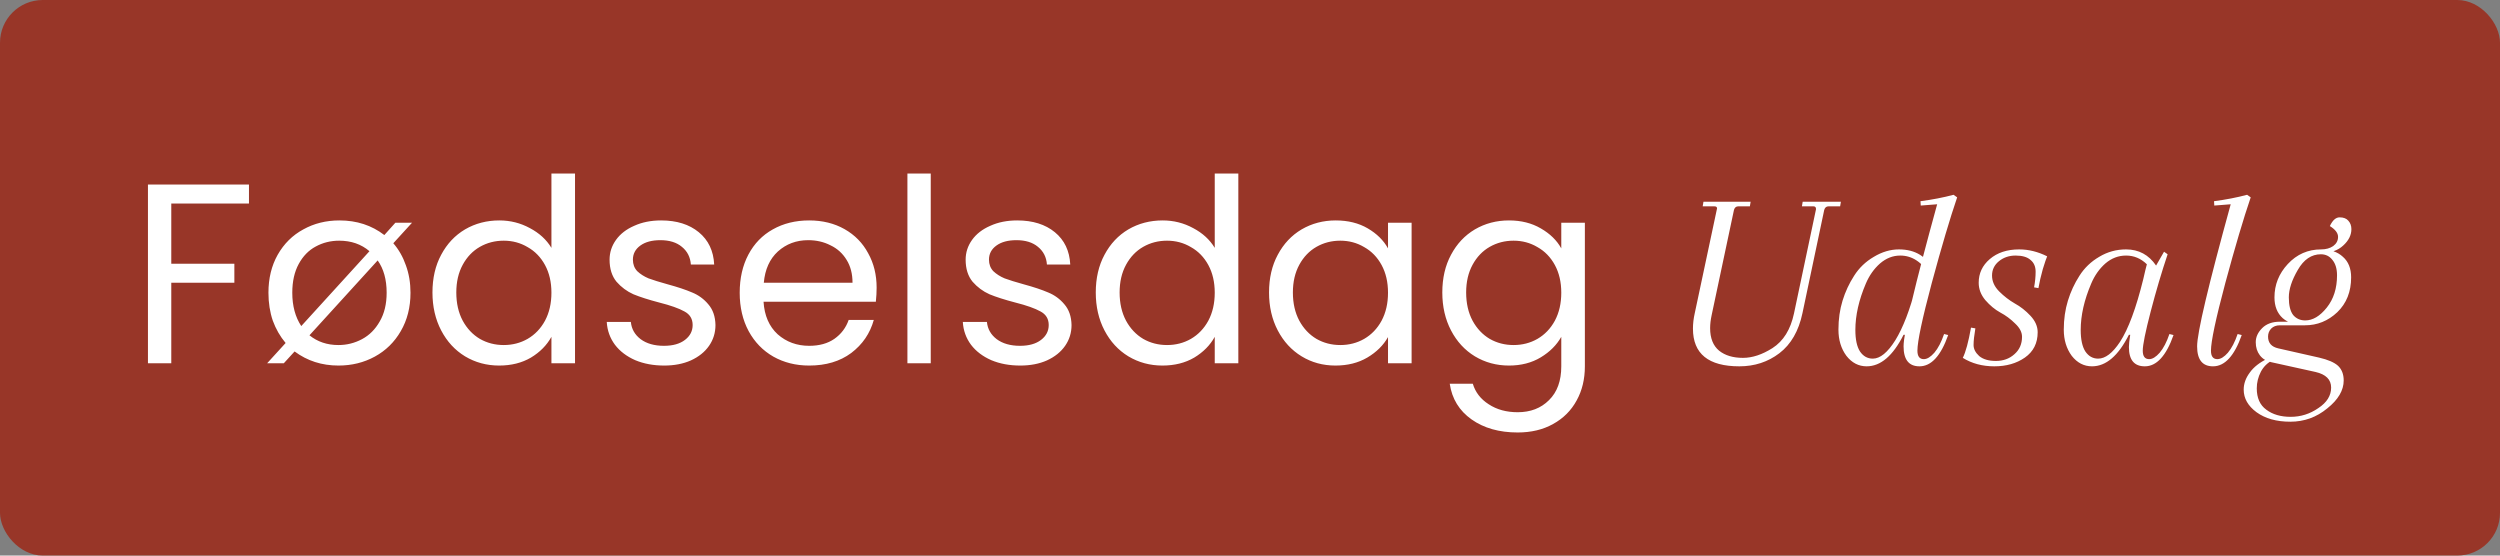
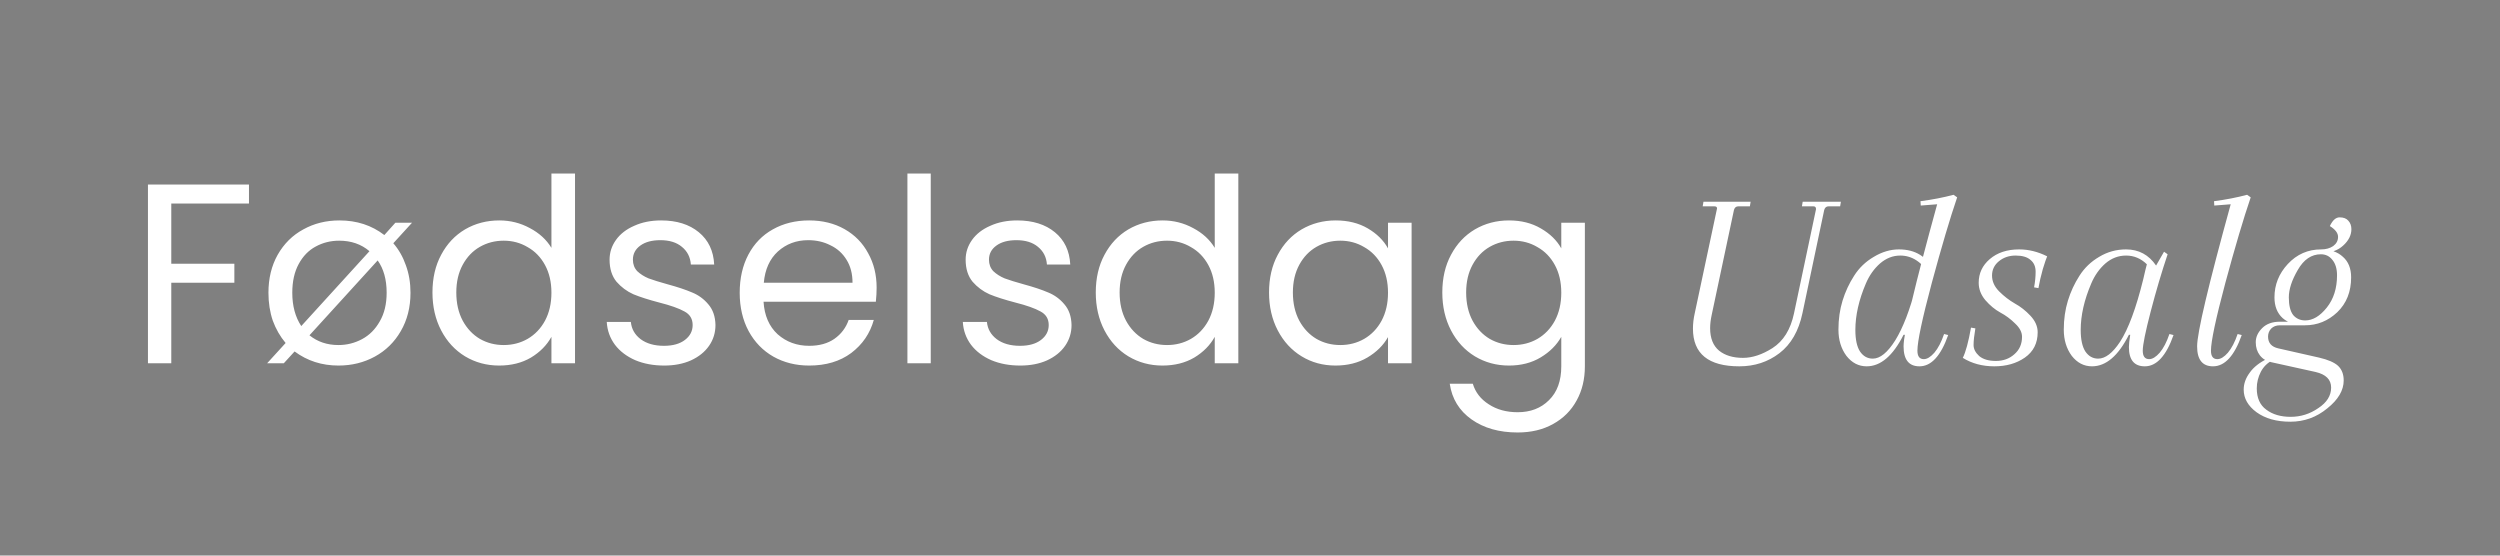
<svg xmlns="http://www.w3.org/2000/svg" width="117" height="26" viewBox="0 0 117 26" fill="none">
  <rect x="0" y="0" width="117" height="26" fill="#808080" stroke="none" />
-   <rect width="117" height="26" rx="2" fill="#983628" />
  <path d="M11.652 8.636V9.524H8.016V12.344H10.968V13.232H8.016V17H6.924V8.636H11.652ZM18.407 11.384C18.663 11.68 18.859 12.024 18.995 12.416C19.139 12.808 19.211 13.236 19.211 13.7C19.211 14.38 19.059 14.98 18.755 15.5C18.459 16.012 18.055 16.408 17.543 16.688C17.031 16.968 16.463 17.108 15.839 17.108C15.063 17.108 14.379 16.888 13.787 16.448L13.283 17H12.503L13.367 16.052C13.111 15.748 12.911 15.4 12.767 15.008C12.631 14.608 12.563 14.172 12.563 13.7C12.563 13.028 12.707 12.436 12.995 11.924C13.291 11.404 13.691 11.008 14.195 10.736C14.699 10.456 15.263 10.316 15.887 10.316C16.695 10.316 17.395 10.544 17.987 11L18.503 10.424H19.283L18.407 11.384ZM13.679 13.7C13.679 14.316 13.819 14.836 14.099 15.26L17.291 11.756C16.907 11.428 16.435 11.264 15.875 11.264C15.475 11.264 15.107 11.356 14.771 11.54C14.443 11.716 14.179 11.988 13.979 12.356C13.779 12.724 13.679 13.172 13.679 13.7ZM18.095 13.7C18.095 13.084 17.955 12.58 17.675 12.188L14.483 15.692C14.859 15.996 15.311 16.148 15.839 16.148C16.231 16.148 16.599 16.056 16.943 15.872C17.287 15.688 17.563 15.412 17.771 15.044C17.987 14.676 18.095 14.228 18.095 13.7ZM20.239 13.688C20.239 13.016 20.375 12.428 20.647 11.924C20.919 11.412 21.291 11.016 21.763 10.736C22.243 10.456 22.779 10.316 23.371 10.316C23.883 10.316 24.359 10.436 24.799 10.676C25.239 10.908 25.575 11.216 25.807 11.6V8.12H26.911V17H25.807V15.764C25.591 16.156 25.271 16.48 24.847 16.736C24.423 16.984 23.927 17.108 23.359 17.108C22.775 17.108 22.243 16.964 21.763 16.676C21.291 16.388 20.919 15.984 20.647 15.464C20.375 14.944 20.239 14.352 20.239 13.688ZM25.807 13.7C25.807 13.204 25.707 12.772 25.507 12.404C25.307 12.036 25.035 11.756 24.691 11.564C24.355 11.364 23.983 11.264 23.575 11.264C23.167 11.264 22.795 11.36 22.459 11.552C22.123 11.744 21.855 12.024 21.655 12.392C21.455 12.76 21.355 13.192 21.355 13.688C21.355 14.192 21.455 14.632 21.655 15.008C21.855 15.376 22.123 15.66 22.459 15.86C22.795 16.052 23.167 16.148 23.575 16.148C23.983 16.148 24.355 16.052 24.691 15.86C25.035 15.66 25.307 15.376 25.507 15.008C25.707 14.632 25.807 14.196 25.807 13.7ZM31.084 17.108C30.58 17.108 30.128 17.024 29.728 16.856C29.328 16.68 29.012 16.44 28.78 16.136C28.548 15.824 28.42 15.468 28.396 15.068H29.524C29.556 15.396 29.708 15.664 29.98 15.872C30.26 16.08 30.624 16.184 31.072 16.184C31.488 16.184 31.816 16.092 32.056 15.908C32.296 15.724 32.416 15.492 32.416 15.212C32.416 14.924 32.288 14.712 32.032 14.576C31.776 14.432 31.38 14.292 30.844 14.156C30.356 14.028 29.956 13.9 29.644 13.772C29.34 13.636 29.076 13.44 28.852 13.184C28.636 12.92 28.528 12.576 28.528 12.152C28.528 11.816 28.628 11.508 28.828 11.228C29.028 10.948 29.312 10.728 29.68 10.568C30.048 10.4 30.468 10.316 30.94 10.316C31.668 10.316 32.256 10.5 32.704 10.868C33.152 11.236 33.392 11.74 33.424 12.38H32.332C32.308 12.036 32.168 11.76 31.912 11.552C31.664 11.344 31.328 11.24 30.904 11.24C30.512 11.24 30.2 11.324 29.968 11.492C29.736 11.66 29.62 11.88 29.62 12.152C29.62 12.368 29.688 12.548 29.824 12.692C29.968 12.828 30.144 12.94 30.352 13.028C30.568 13.108 30.864 13.2 31.24 13.304C31.712 13.432 32.096 13.56 32.392 13.688C32.688 13.808 32.94 13.992 33.148 14.24C33.364 14.488 33.476 14.812 33.484 15.212C33.484 15.572 33.384 15.896 33.184 16.184C32.984 16.472 32.7 16.7 32.332 16.868C31.972 17.028 31.556 17.108 31.084 17.108ZM41.026 13.46C41.026 13.668 41.014 13.888 40.99 14.12H35.734C35.774 14.768 35.994 15.276 36.394 15.644C36.802 16.004 37.294 16.184 37.87 16.184C38.342 16.184 38.734 16.076 39.046 15.86C39.366 15.636 39.59 15.34 39.718 14.972H40.894C40.718 15.604 40.366 16.12 39.838 16.52C39.31 16.912 38.654 17.108 37.87 17.108C37.246 17.108 36.686 16.968 36.19 16.688C35.702 16.408 35.318 16.012 35.038 15.5C34.758 14.98 34.618 14.38 34.618 13.7C34.618 13.02 34.754 12.424 35.026 11.912C35.298 11.4 35.678 11.008 36.166 10.736C36.662 10.456 37.23 10.316 37.87 10.316C38.494 10.316 39.046 10.452 39.526 10.724C40.006 10.996 40.374 11.372 40.63 11.852C40.894 12.324 41.026 12.86 41.026 13.46ZM39.898 13.232C39.898 12.816 39.806 12.46 39.622 12.164C39.438 11.86 39.186 11.632 38.866 11.48C38.554 11.32 38.206 11.24 37.822 11.24C37.27 11.24 36.798 11.416 36.406 11.768C36.022 12.12 35.802 12.608 35.746 13.232H39.898ZM43.559 8.12V17H42.467V8.12H43.559ZM47.748 17.108C47.244 17.108 46.792 17.024 46.392 16.856C45.992 16.68 45.676 16.44 45.444 16.136C45.212 15.824 45.084 15.468 45.06 15.068H46.188C46.22 15.396 46.372 15.664 46.644 15.872C46.924 16.08 47.288 16.184 47.736 16.184C48.152 16.184 48.48 16.092 48.72 15.908C48.96 15.724 49.08 15.492 49.08 15.212C49.08 14.924 48.952 14.712 48.696 14.576C48.44 14.432 48.044 14.292 47.508 14.156C47.02 14.028 46.62 13.9 46.308 13.772C46.004 13.636 45.74 13.44 45.516 13.184C45.3 12.92 45.192 12.576 45.192 12.152C45.192 11.816 45.292 11.508 45.492 11.228C45.692 10.948 45.976 10.728 46.344 10.568C46.712 10.4 47.132 10.316 47.604 10.316C48.332 10.316 48.92 10.5 49.368 10.868C49.816 11.236 50.056 11.74 50.088 12.38H48.996C48.972 12.036 48.832 11.76 48.576 11.552C48.328 11.344 47.992 11.24 47.568 11.24C47.176 11.24 46.864 11.324 46.632 11.492C46.4 11.66 46.284 11.88 46.284 12.152C46.284 12.368 46.352 12.548 46.488 12.692C46.632 12.828 46.808 12.94 47.016 13.028C47.232 13.108 47.528 13.2 47.904 13.304C48.376 13.432 48.76 13.56 49.056 13.688C49.352 13.808 49.604 13.992 49.812 14.24C50.028 14.488 50.14 14.812 50.148 15.212C50.148 15.572 50.048 15.896 49.848 16.184C49.648 16.472 49.364 16.7 48.996 16.868C48.636 17.028 48.22 17.108 47.748 17.108ZM51.282 13.688C51.282 13.016 51.418 12.428 51.69 11.924C51.962 11.412 52.334 11.016 52.806 10.736C53.286 10.456 53.822 10.316 54.414 10.316C54.926 10.316 55.402 10.436 55.842 10.676C56.282 10.908 56.618 11.216 56.85 11.6V8.12H57.954V17H56.85V15.764C56.634 16.156 56.314 16.48 55.89 16.736C55.466 16.984 54.97 17.108 54.402 17.108C53.818 17.108 53.286 16.964 52.806 16.676C52.334 16.388 51.962 15.984 51.69 15.464C51.418 14.944 51.282 14.352 51.282 13.688ZM56.85 13.7C56.85 13.204 56.75 12.772 56.55 12.404C56.35 12.036 56.078 11.756 55.734 11.564C55.398 11.364 55.026 11.264 54.618 11.264C54.21 11.264 53.838 11.36 53.502 11.552C53.166 11.744 52.898 12.024 52.698 12.392C52.498 12.76 52.398 13.192 52.398 13.688C52.398 14.192 52.498 14.632 52.698 15.008C52.898 15.376 53.166 15.66 53.502 15.86C53.838 16.052 54.21 16.148 54.618 16.148C55.026 16.148 55.398 16.052 55.734 15.86C56.078 15.66 56.35 15.376 56.55 15.008C56.75 14.632 56.85 14.196 56.85 13.7ZM59.391 13.688C59.391 13.016 59.527 12.428 59.799 11.924C60.071 11.412 60.443 11.016 60.915 10.736C61.395 10.456 61.927 10.316 62.511 10.316C63.087 10.316 63.587 10.44 64.011 10.688C64.435 10.936 64.751 11.248 64.959 11.624V10.424H66.063V17H64.959V15.776C64.743 16.16 64.419 16.48 63.987 16.736C63.563 16.984 63.067 17.108 62.499 17.108C61.915 17.108 61.387 16.964 60.915 16.676C60.443 16.388 60.071 15.984 59.799 15.464C59.527 14.944 59.391 14.352 59.391 13.688ZM64.959 13.7C64.959 13.204 64.859 12.772 64.659 12.404C64.459 12.036 64.187 11.756 63.843 11.564C63.507 11.364 63.135 11.264 62.727 11.264C62.319 11.264 61.947 11.36 61.611 11.552C61.275 11.744 61.007 12.024 60.807 12.392C60.607 12.76 60.507 13.192 60.507 13.688C60.507 14.192 60.607 14.632 60.807 15.008C61.007 15.376 61.275 15.66 61.611 15.86C61.947 16.052 62.319 16.148 62.727 16.148C63.135 16.148 63.507 16.052 63.843 15.86C64.187 15.66 64.459 15.376 64.659 15.008C64.859 14.632 64.959 14.196 64.959 13.7ZM70.62 10.316C71.188 10.316 71.684 10.44 72.108 10.688C72.54 10.936 72.86 11.248 73.068 11.624V10.424H74.172V17.144C74.172 17.744 74.044 18.276 73.788 18.74C73.532 19.212 73.164 19.58 72.684 19.844C72.212 20.108 71.66 20.24 71.028 20.24C70.164 20.24 69.444 20.036 68.868 19.628C68.292 19.22 67.952 18.664 67.848 17.96H68.928C69.048 18.36 69.296 18.68 69.672 18.92C70.048 19.168 70.5 19.292 71.028 19.292C71.628 19.292 72.116 19.104 72.492 18.728C72.876 18.352 73.068 17.824 73.068 17.144V15.764C72.852 16.148 72.532 16.468 72.108 16.724C71.684 16.98 71.188 17.108 70.62 17.108C70.036 17.108 69.504 16.964 69.024 16.676C68.552 16.388 68.18 15.984 67.908 15.464C67.636 14.944 67.5 14.352 67.5 13.688C67.5 13.016 67.636 12.428 67.908 11.924C68.18 11.412 68.552 11.016 69.024 10.736C69.504 10.456 70.036 10.316 70.62 10.316ZM73.068 13.7C73.068 13.204 72.968 12.772 72.768 12.404C72.568 12.036 72.296 11.756 71.952 11.564C71.616 11.364 71.244 11.264 70.836 11.264C70.428 11.264 70.056 11.36 69.72 11.552C69.384 11.744 69.116 12.024 68.916 12.392C68.716 12.76 68.616 13.192 68.616 13.688C68.616 14.192 68.716 14.632 68.916 15.008C69.116 15.376 69.384 15.66 69.72 15.86C70.056 16.052 70.428 16.148 70.836 16.148C71.244 16.148 71.616 16.052 71.952 15.86C72.296 15.66 72.568 15.376 72.768 15.008C72.968 14.632 73.068 14.196 73.068 13.7ZM79.314 14.66L80.358 9.752C80.358 9.688 80.314 9.656 80.226 9.656H79.686L79.722 9.44H81.93L81.894 9.656H81.354C81.25 9.656 81.182 9.712 81.15 9.824L80.106 14.744C80.058 14.968 80.034 15.172 80.034 15.356C80.034 15.828 80.174 16.18 80.454 16.412C80.734 16.636 81.106 16.748 81.57 16.748C82.01 16.748 82.47 16.596 82.95 16.292C83.462 15.964 83.798 15.424 83.958 14.672L84.99 9.788C84.99 9.7 84.95 9.656 84.87 9.656H84.33L84.366 9.44H86.154L86.118 9.656H85.578C85.474 9.656 85.406 9.712 85.374 9.824L84.354 14.66C84.178 15.492 83.818 16.116 83.274 16.532C82.738 16.94 82.114 17.144 81.402 17.144C79.954 17.144 79.23 16.556 79.23 15.38C79.23 15.148 79.258 14.908 79.314 14.66ZM89.735 16.412C89.735 16.676 89.835 16.808 90.035 16.808C90.187 16.808 90.351 16.708 90.527 16.508C90.703 16.3 90.855 16.008 90.983 15.632L91.175 15.68C90.831 16.656 90.383 17.144 89.831 17.144C89.335 17.144 89.087 16.832 89.087 16.208C89.087 15.576 89.611 13.36 90.659 9.56L89.891 9.62L89.879 9.416C90.431 9.344 90.947 9.244 91.427 9.116L91.595 9.236C91.259 10.22 90.863 11.556 90.407 13.244C89.959 14.924 89.735 15.98 89.735 16.412ZM89.207 15.668H89.087C88.591 16.652 88.015 17.144 87.359 17.144C86.983 17.144 86.667 16.98 86.411 16.652C86.163 16.316 86.039 15.908 86.039 15.428C86.039 14.94 86.103 14.488 86.231 14.072C86.359 13.656 86.539 13.268 86.771 12.908C87.003 12.54 87.311 12.244 87.695 12.02C88.079 11.788 88.471 11.672 88.871 11.672C89.639 11.672 90.183 12.008 90.503 12.68L90.335 12.896C89.959 12.272 89.491 11.96 88.931 11.96C88.587 11.96 88.271 12.084 87.983 12.332C87.703 12.58 87.483 12.892 87.323 13.268C86.995 14.036 86.831 14.76 86.831 15.44C86.831 15.888 86.903 16.224 87.047 16.448C87.199 16.672 87.399 16.784 87.647 16.784C87.991 16.784 88.343 16.496 88.703 15.92C89.063 15.336 89.383 14.504 89.663 13.424L89.207 15.668ZM94.331 11.96C94.027 11.96 93.767 12.048 93.551 12.224C93.335 12.4 93.227 12.624 93.227 12.896C93.227 13.168 93.339 13.416 93.563 13.64C93.787 13.864 94.031 14.052 94.295 14.204C94.559 14.348 94.803 14.54 95.027 14.78C95.251 15.02 95.363 15.276 95.363 15.548C95.363 16.06 95.163 16.456 94.763 16.736C94.371 17.008 93.895 17.144 93.335 17.144C92.775 17.144 92.283 17.012 91.859 16.748C91.995 16.476 92.123 16.004 92.243 15.332L92.447 15.368C92.391 15.696 92.363 15.956 92.363 16.148C92.363 16.332 92.451 16.504 92.627 16.664C92.811 16.816 93.071 16.892 93.407 16.892C93.751 16.892 94.039 16.788 94.271 16.58C94.511 16.372 94.631 16.1 94.631 15.764C94.631 15.548 94.523 15.34 94.307 15.14C94.099 14.932 93.867 14.76 93.611 14.624C93.363 14.488 93.131 14.296 92.915 14.048C92.707 13.8 92.603 13.528 92.603 13.232C92.603 12.792 92.775 12.424 93.119 12.128C93.471 11.824 93.931 11.672 94.499 11.672C94.939 11.672 95.375 11.78 95.807 11.996C95.767 12.084 95.699 12.284 95.603 12.596C95.515 12.908 95.447 13.204 95.399 13.484L95.195 13.448C95.243 13.192 95.267 12.948 95.267 12.716C95.267 12.476 95.187 12.292 95.027 12.164C94.875 12.028 94.643 11.96 94.331 11.96ZM101.445 11.9C101.165 12.732 100.901 13.624 100.653 14.576C100.405 15.528 100.281 16.14 100.281 16.412C100.281 16.676 100.381 16.808 100.581 16.808C100.733 16.808 100.897 16.708 101.073 16.508C101.249 16.3 101.401 16.008 101.529 15.632L101.721 15.68C101.377 16.656 100.929 17.144 100.377 17.144C99.882 17.144 99.633 16.844 99.633 16.244C99.633 16.124 99.653 15.932 99.694 15.668H99.633C99.138 16.652 98.561 17.144 97.906 17.144C97.529 17.144 97.213 16.98 96.957 16.652C96.71 16.316 96.585 15.908 96.585 15.428C96.585 14.94 96.65 14.488 96.778 14.072C96.906 13.656 97.085 13.268 97.317 12.908C97.549 12.54 97.858 12.244 98.242 12.02C98.626 11.788 99.046 11.672 99.501 11.672C100.093 11.672 100.561 11.924 100.905 12.428L101.277 11.78L101.445 11.9ZM98.194 16.784C98.529 16.784 98.87 16.524 99.213 16.004C99.606 15.404 99.969 14.424 100.305 13.064C100.377 12.744 100.433 12.512 100.473 12.368C100.193 12.096 99.87 11.96 99.501 11.96C99.141 11.96 98.817 12.084 98.529 12.332C98.249 12.58 98.029 12.892 97.87 13.268C97.541 14.036 97.377 14.76 97.377 15.44C97.377 15.888 97.45 16.224 97.594 16.448C97.746 16.672 97.945 16.784 98.194 16.784ZM103.473 16.412C103.473 16.676 103.573 16.808 103.773 16.808C103.925 16.808 104.089 16.708 104.265 16.508C104.441 16.3 104.593 16.008 104.721 15.632L104.913 15.68C104.569 16.656 104.121 17.144 103.569 17.144C103.073 17.144 102.825 16.832 102.825 16.208C102.825 15.576 103.349 13.36 104.397 9.56L103.629 9.62L103.617 9.416C104.169 9.344 104.685 9.244 105.165 9.116L105.333 9.236C104.997 10.22 104.601 11.556 104.145 13.244C103.697 14.924 103.473 15.98 103.473 16.412ZM106.625 16.304L108.533 16.736C108.949 16.832 109.245 16.96 109.421 17.12C109.597 17.288 109.685 17.516 109.685 17.804C109.685 18.268 109.429 18.704 108.917 19.112C108.413 19.528 107.837 19.736 107.189 19.736C106.541 19.736 106.013 19.588 105.605 19.292C105.205 18.996 105.005 18.644 105.005 18.236C105.005 17.956 105.101 17.688 105.293 17.432C105.477 17.176 105.753 16.96 106.121 16.784L106.361 16.856C106.121 16.976 105.937 17.156 105.809 17.396C105.681 17.644 105.617 17.904 105.617 18.176C105.617 18.624 105.765 18.956 106.061 19.172C106.357 19.396 106.737 19.508 107.201 19.508C107.673 19.508 108.105 19.372 108.497 19.1C108.897 18.836 109.097 18.516 109.097 18.14C109.097 17.764 108.853 17.52 108.365 17.408L106.301 16.952C106.069 16.904 105.889 16.796 105.761 16.628C105.633 16.46 105.569 16.256 105.569 16.016C105.569 15.776 105.669 15.556 105.869 15.356C106.069 15.156 106.345 15.056 106.697 15.056H107.909L107.873 15.224H106.697C106.529 15.224 106.393 15.276 106.289 15.38C106.193 15.484 106.145 15.608 106.145 15.752C106.145 16.048 106.305 16.232 106.625 16.304ZM108.641 11.84L108.629 11.672C108.853 11.672 109.041 11.62 109.193 11.516C109.345 11.404 109.421 11.26 109.421 11.084C109.421 10.908 109.293 10.74 109.037 10.58C109.165 10.308 109.317 10.172 109.493 10.172C109.677 10.172 109.813 10.224 109.901 10.328C109.997 10.432 110.045 10.564 110.045 10.724C110.045 11.004 109.917 11.26 109.661 11.492C109.413 11.724 109.073 11.84 108.641 11.84ZM106.445 13.916C106.445 13.324 106.653 12.804 107.069 12.356C107.493 11.9 108.013 11.672 108.629 11.672C109.061 11.672 109.401 11.788 109.649 12.02C109.905 12.244 110.033 12.564 110.033 12.98C110.033 13.652 109.817 14.196 109.385 14.612C108.953 15.02 108.449 15.224 107.873 15.224C107.433 15.224 107.085 15.112 106.829 14.888C106.573 14.656 106.445 14.332 106.445 13.916ZM108.617 11.9C108.177 11.9 107.817 12.144 107.537 12.632C107.257 13.112 107.117 13.54 107.117 13.916C107.117 14.292 107.185 14.568 107.321 14.744C107.465 14.912 107.653 14.996 107.885 14.996C108.237 14.996 108.573 14.796 108.893 14.396C109.213 13.996 109.373 13.492 109.373 12.884C109.373 12.58 109.301 12.34 109.157 12.164C109.021 11.988 108.841 11.9 108.617 11.9Z" fill="white" />
</svg>